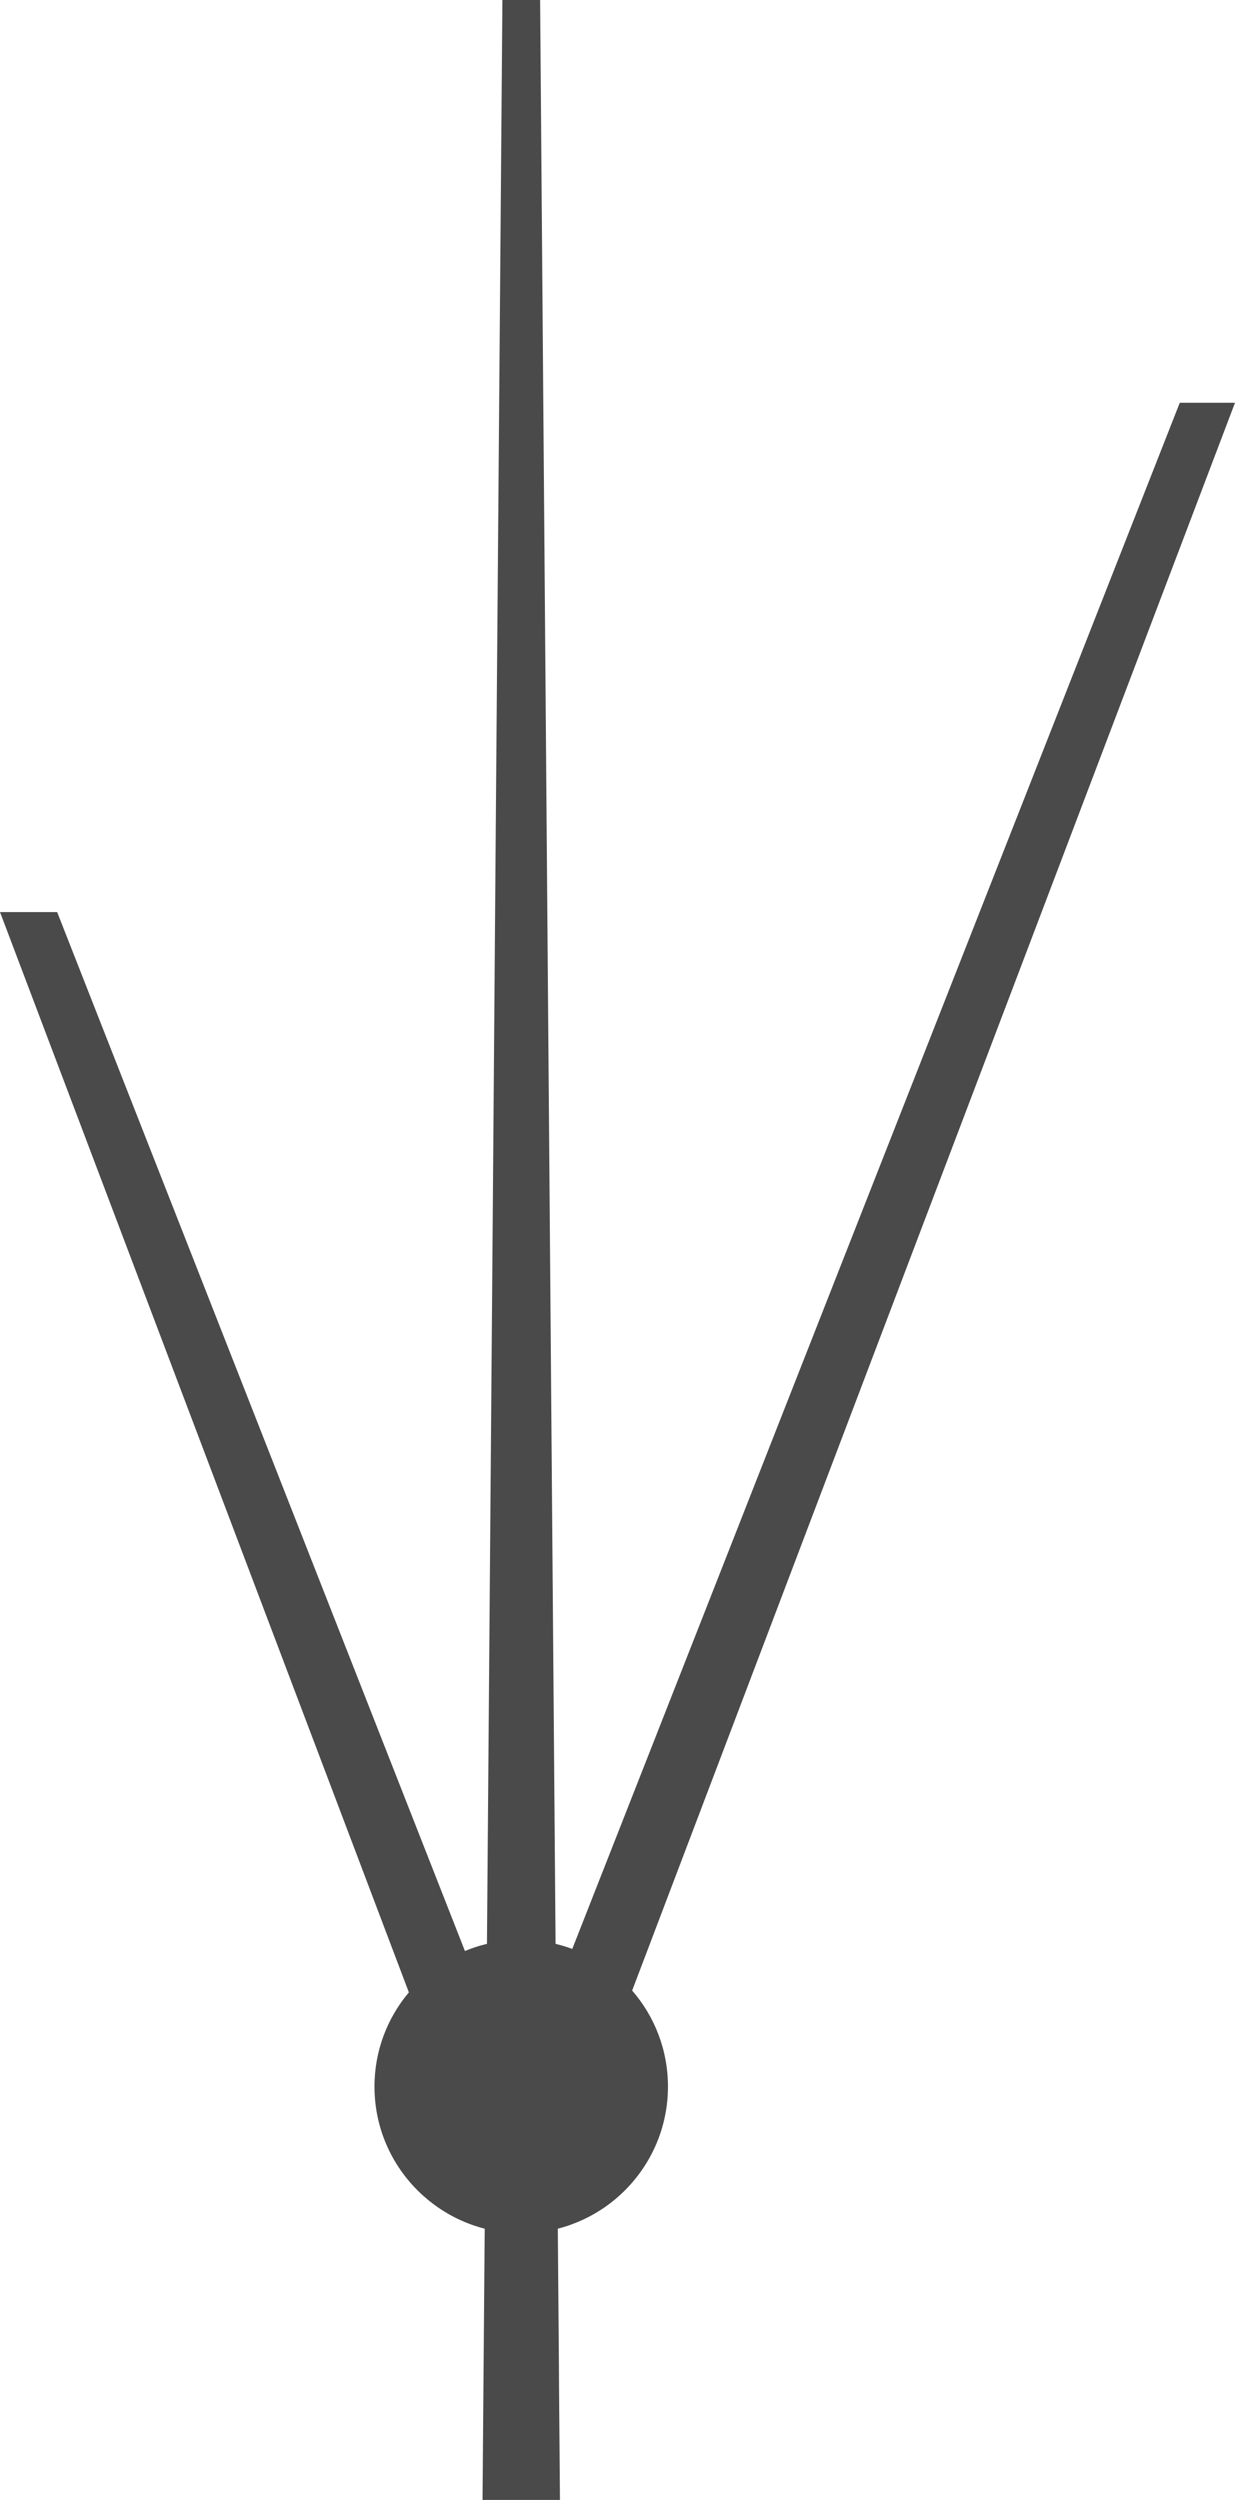
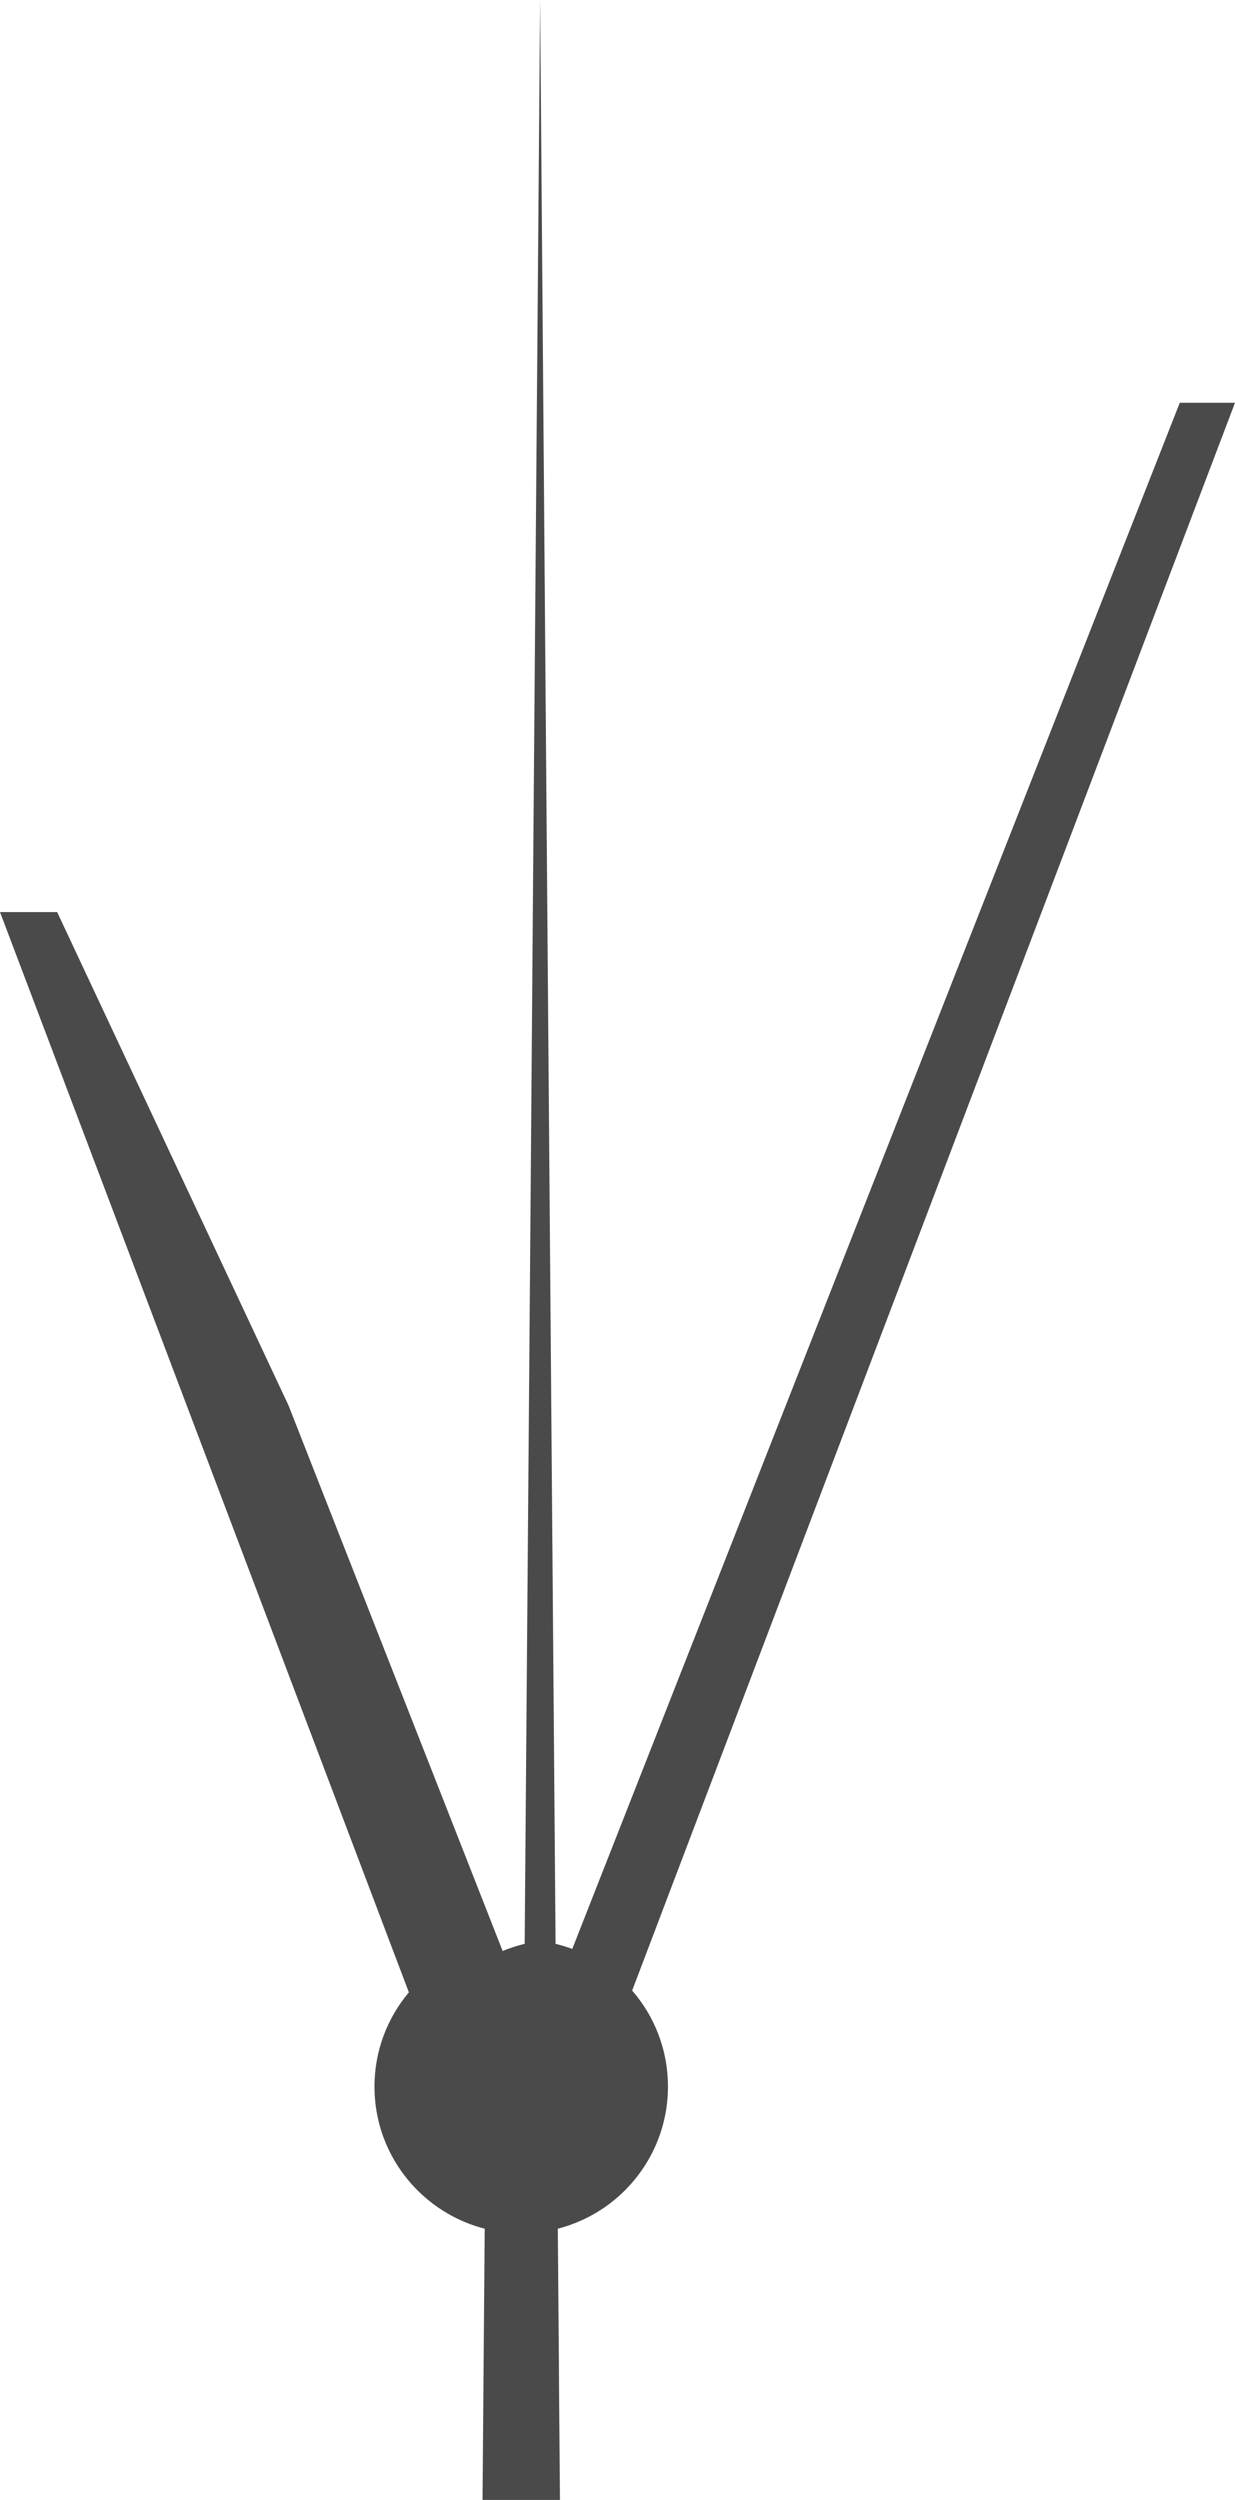
<svg xmlns="http://www.w3.org/2000/svg" id="Layer_2" viewBox="0 0 148.67 300.899">
  <g id="Components">
-     <path id="dd415227-fee5-4b77-8aa0-adfbc270c1e7_1" d="M142.02,48.48l-47.45,120.74-9.06,23.07-16.62,42.29c-.61-.23-1.24-.42-1.89-.58-.04-.01-.08-.02-.12-.03l-.71-88.82v-.01l-.35-43.78-.8-101.36h-4.54l-.8,99.73v.01l-.34,43.72-.72,90.51c-.04.01-.09.02-.13.03-.87.21-1.71.49-2.52.83l-16.7-42.54-9.07-23.11L6.88,109.78H0l26.12,69.01,8.96,23.67,14.14,37.35c-2.59,3.07-4.14,7.03-4.14,11.34,0,5.21,2.26,9.9,5.86,13.13,1.47,1.32,3.17,2.41,5.03,3.18.72.3,1.48.56,2.25.76.04.01.09.02.13.03l-.13,15.97-.02,2.51-.112,14.169h9.321l-.109-13.33-.02-3.35-.13-15.97c.04-.01.09-.02.13-.03.54-.14,1.08-.31,1.6-.51,1.87-.69,3.6-1.69,5.12-2.95,3.91-3.24,6.41-8.13,6.41-13.61,0-4.42-1.62-8.46-4.31-11.56l13.85-36.47,8.97-23.63,49.75-131.01h-6.65Z" style="fill:#4a4a4a;" />
+     <path id="dd415227-fee5-4b77-8aa0-adfbc270c1e7_1" d="M142.02,48.48l-47.45,120.74-9.06,23.07-16.62,42.29c-.61-.23-1.24-.42-1.89-.58-.04-.01-.08-.02-.12-.03l-.71-88.82v-.01l-.35-43.78-.8-101.36l-.8,99.73v.01l-.34,43.72-.72,90.51c-.04.01-.09.02-.13.03-.87.21-1.71.49-2.52.83l-16.7-42.54-9.07-23.11L6.88,109.78H0l26.12,69.01,8.96,23.67,14.14,37.35c-2.59,3.07-4.14,7.03-4.14,11.34,0,5.21,2.26,9.9,5.86,13.13,1.47,1.32,3.17,2.41,5.03,3.18.72.3,1.48.56,2.25.76.04.01.09.02.13.03l-.13,15.97-.02,2.51-.112,14.169h9.321l-.109-13.33-.02-3.35-.13-15.97c.04-.01.09-.02.13-.03.54-.14,1.08-.31,1.6-.51,1.87-.69,3.6-1.69,5.12-2.95,3.91-3.24,6.41-8.13,6.41-13.61,0-4.42-1.62-8.46-4.31-11.56l13.85-36.47,8.97-23.63,49.75-131.01h-6.65Z" style="fill:#4a4a4a;" />
  </g>
</svg>